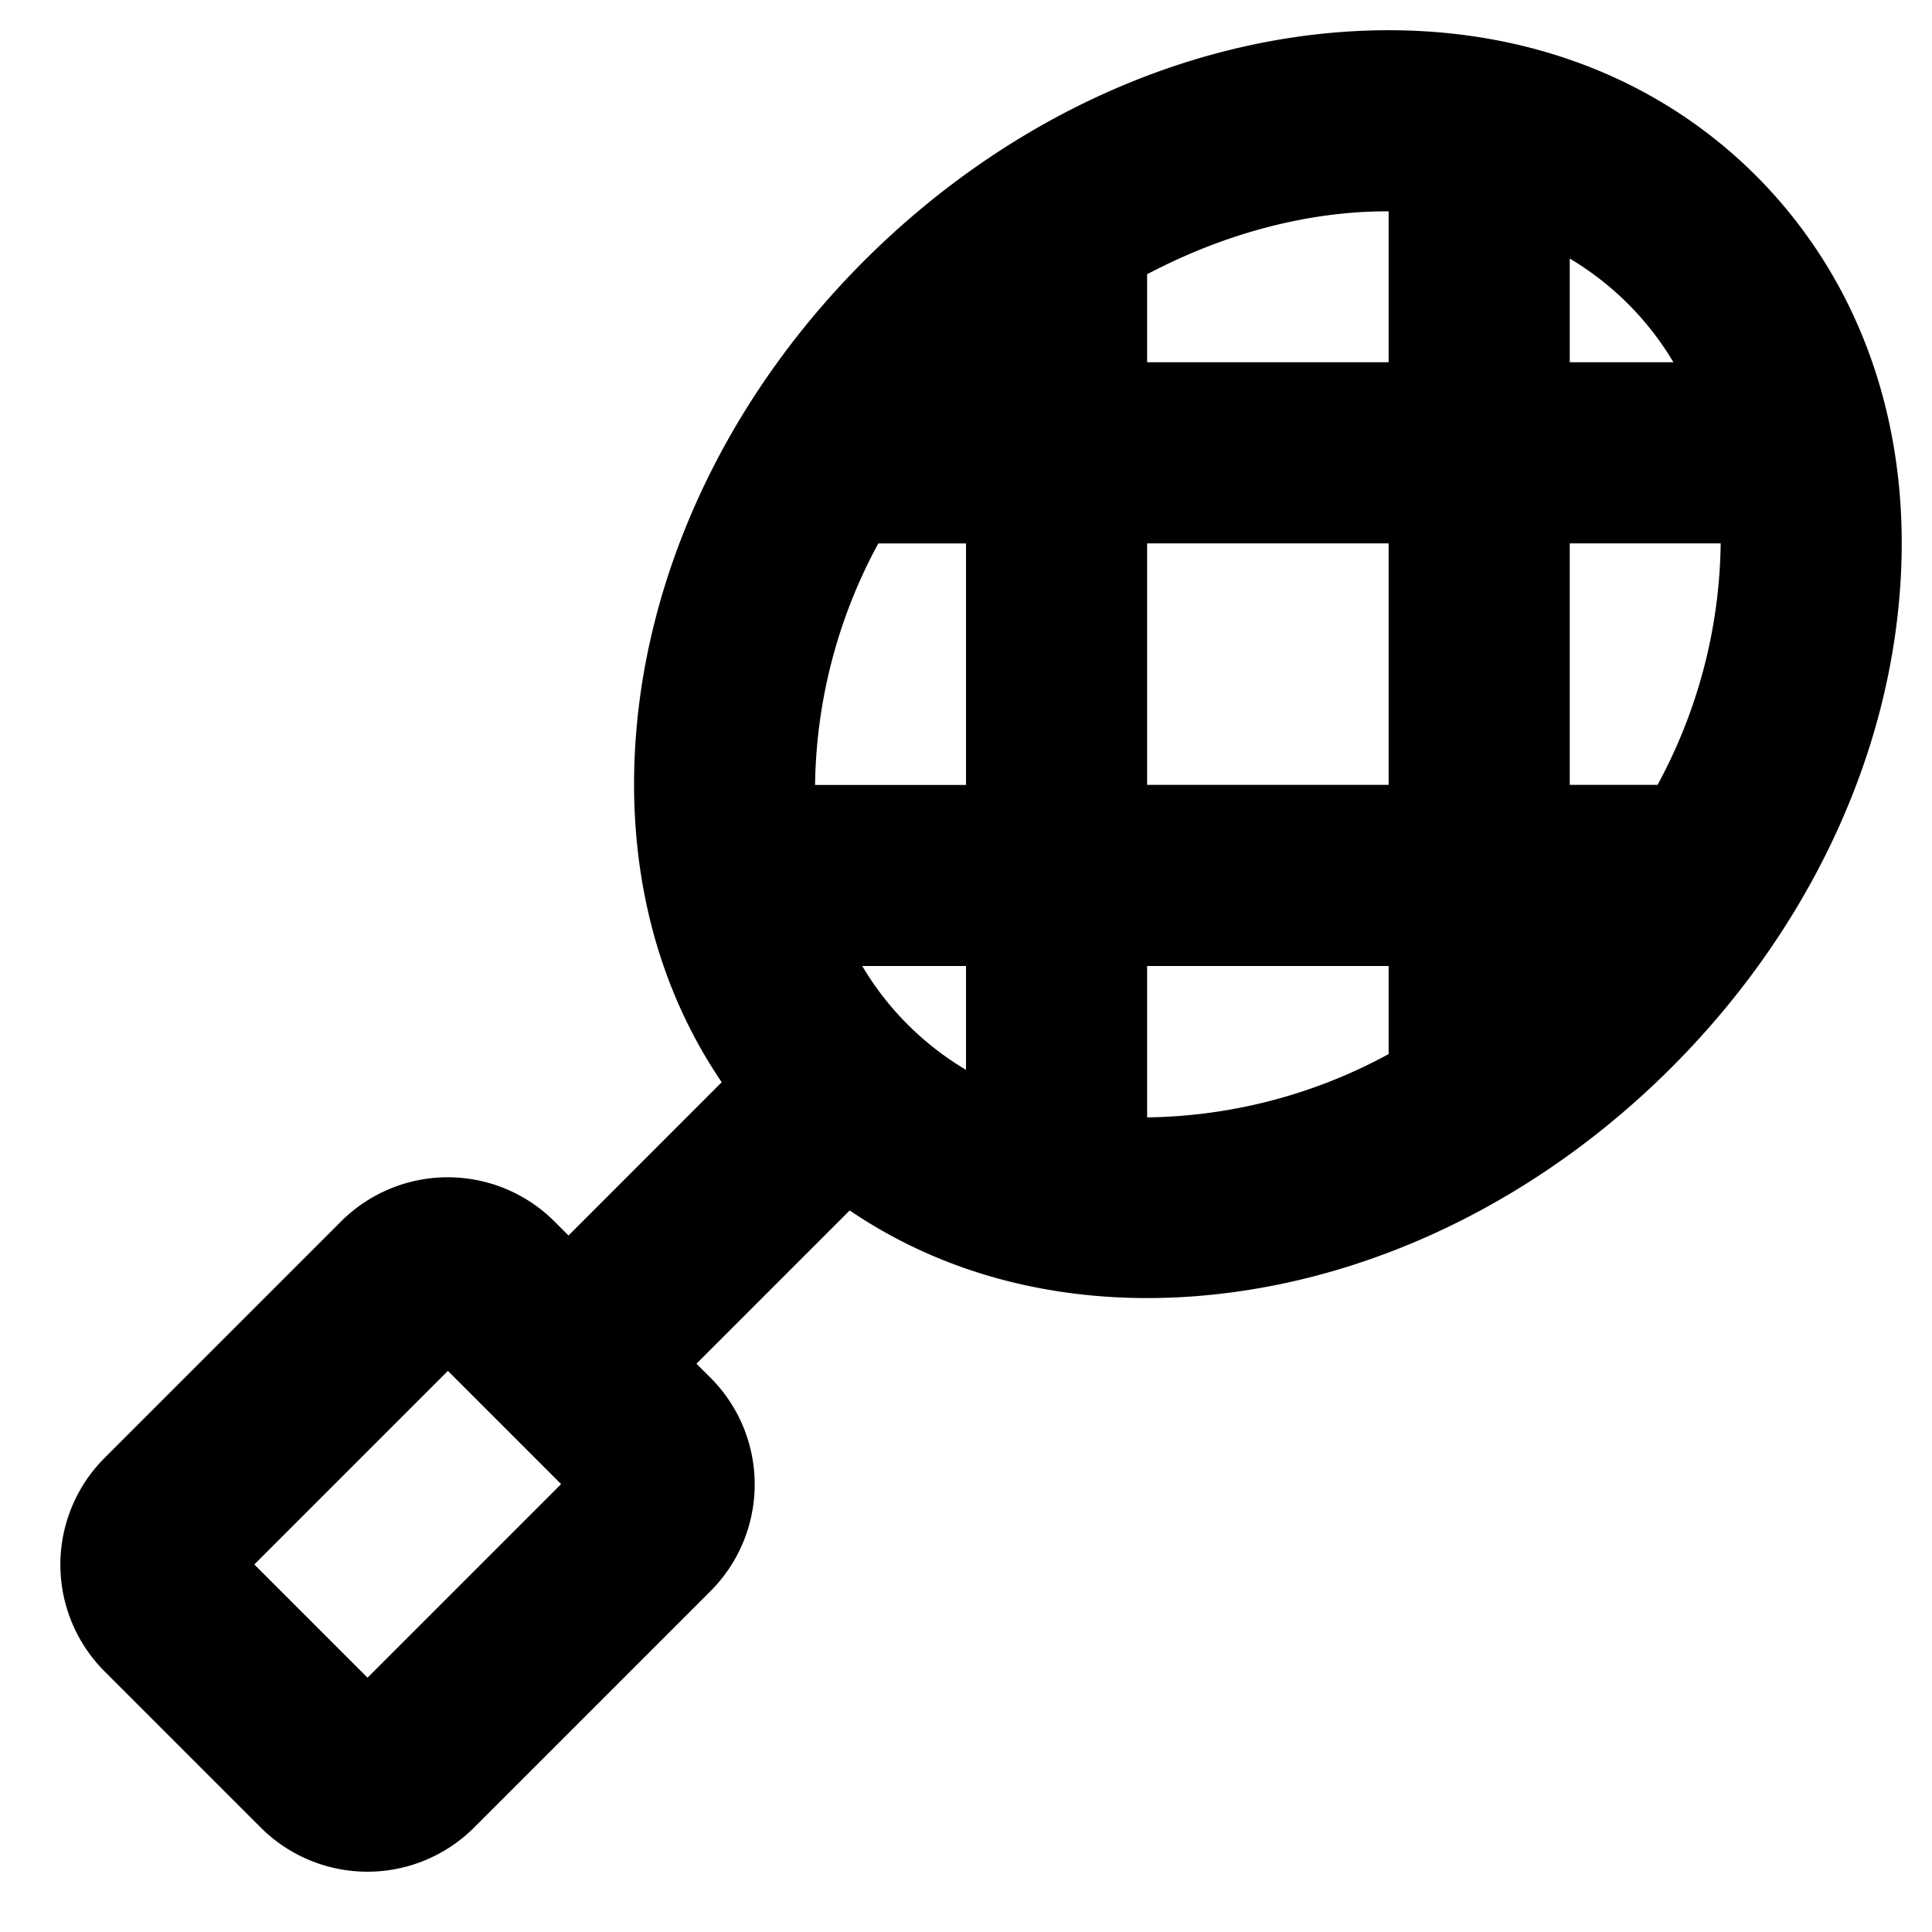
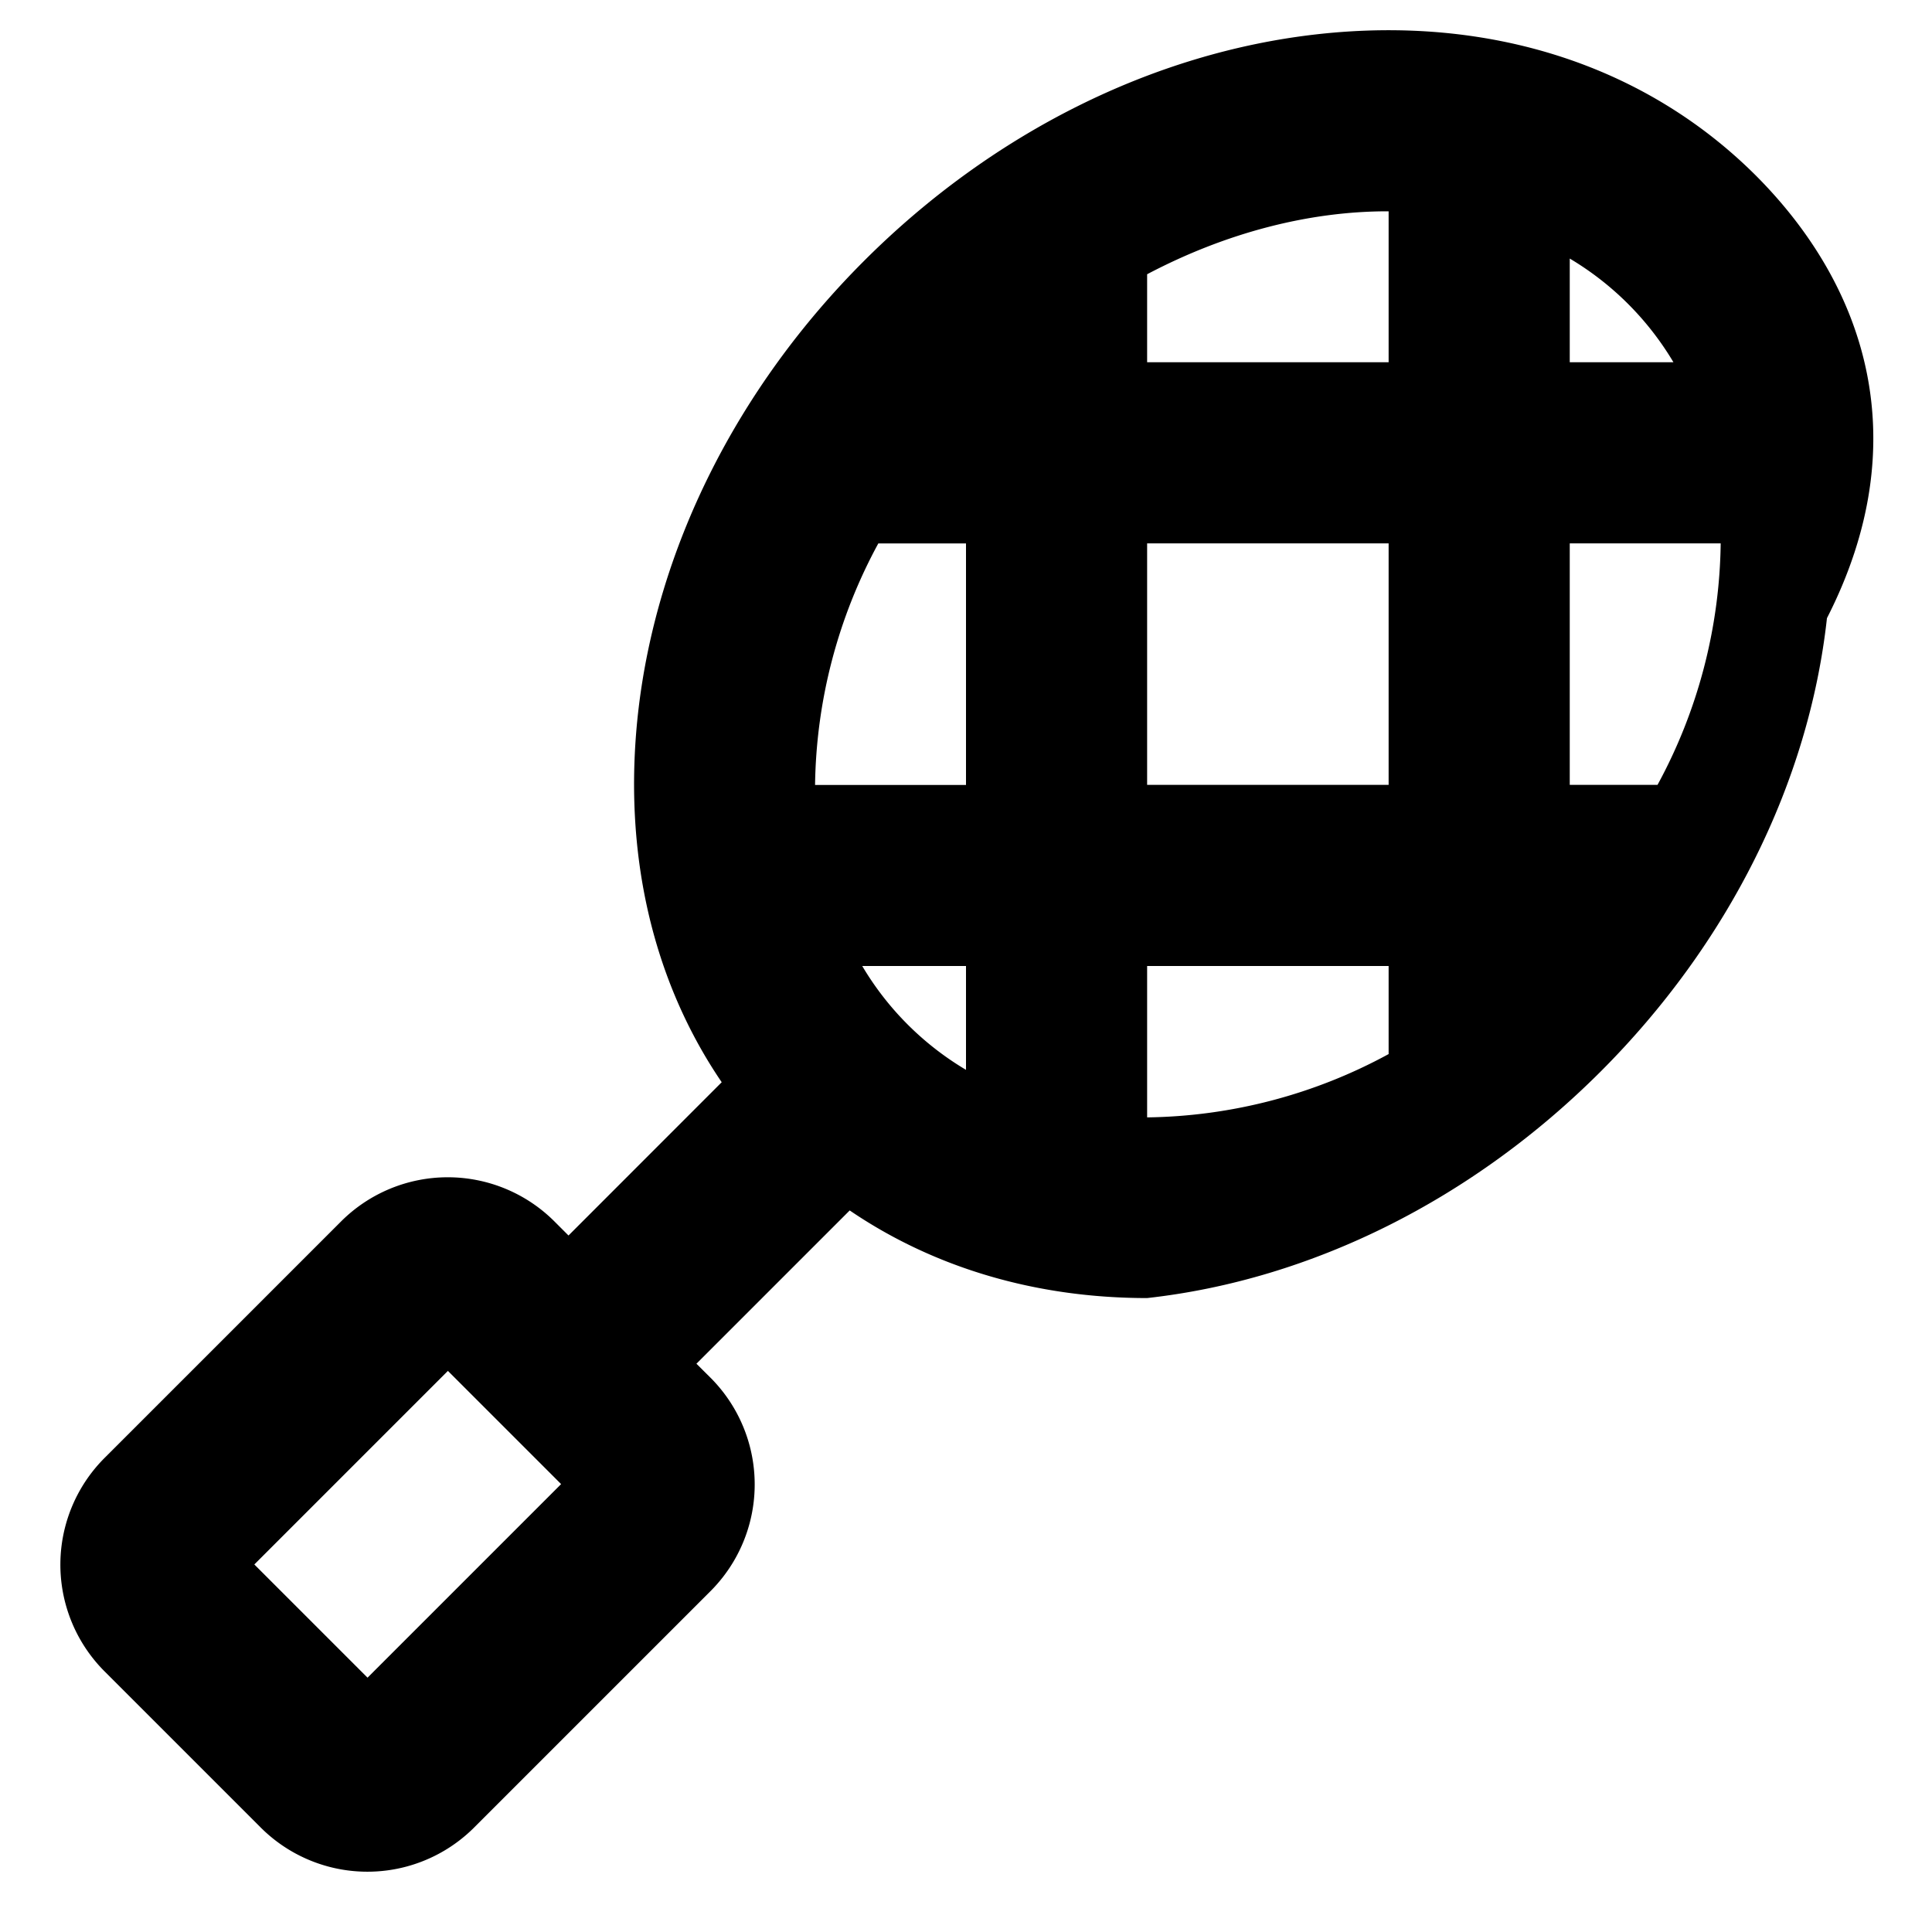
<svg xmlns="http://www.w3.org/2000/svg" viewBox="0 0 256 256" fill="currentColor">
-   <path d="M232.7,23.3C218.05,8.66,197.43,2,174.62,4.53c-21.81,2.42-43.15,13.08-60.09,30s-27.59,38.27-30,60.09c-2,18.33,1.89,35.24,11.1,48.78l-20.3,20.31-1.86-1.86a20,20,0,0,0-28.28,0L13.86,193.18a20,20,0,0,0,0,28.29l20.68,20.68a20,20,0,0,0,28.29,0h0l31.31-31.31a20,20,0,0,0,0-28.29l-1.86-1.85,20.31-20.31C123.78,168,137.28,172,152,172a83.09,83.09,0,0,0,9.38-.53c21.81-2.42,43.15-13.08,60.08-30s27.6-38.27,30-60.09C254,58.57,247.34,38,232.7,23.3Zm-184,199-15-15,25.65-25.65,15,15ZM128,141.76A39.33,39.33,0,0,1,114.25,128H128Zm-20-37.75a68.85,68.85,0,0,1,8.38-32H128v32ZM152,72h32v32H152Zm56,32V72h20a68.68,68.68,0,0,1-8.37,32Zm13.75-56H208V34.26A39.47,39.47,0,0,1,221.74,48ZM183.82,28H184V48H152V36.34C162.47,30.82,173.48,28,183.82,28ZM152,148.06V128h32v11.67A68.7,68.7,0,0,1,152,148.06Z" />
+   <path d="M232.7,23.3C218.05,8.66,197.43,2,174.62,4.53c-21.81,2.42-43.15,13.08-60.09,30s-27.59,38.27-30,60.09c-2,18.33,1.89,35.24,11.1,48.78l-20.3,20.31-1.86-1.86a20,20,0,0,0-28.28,0L13.86,193.18a20,20,0,0,0,0,28.29l20.68,20.68a20,20,0,0,0,28.29,0h0l31.31-31.31a20,20,0,0,0,0-28.29l-1.86-1.85,20.31-20.31C123.78,168,137.28,172,152,172c21.81-2.42,43.15-13.08,60.08-30s27.6-38.27,30-60.09C254,58.57,247.34,38,232.7,23.3Zm-184,199-15-15,25.65-25.65,15,15ZM128,141.76A39.33,39.33,0,0,1,114.25,128H128Zm-20-37.75a68.85,68.85,0,0,1,8.38-32H128v32ZM152,72h32v32H152Zm56,32V72h20a68.68,68.68,0,0,1-8.37,32Zm13.75-56H208V34.26A39.47,39.47,0,0,1,221.74,48ZM183.82,28H184V48H152V36.34C162.47,30.82,173.48,28,183.82,28ZM152,148.06V128h32v11.67A68.7,68.7,0,0,1,152,148.06Z" />
</svg>